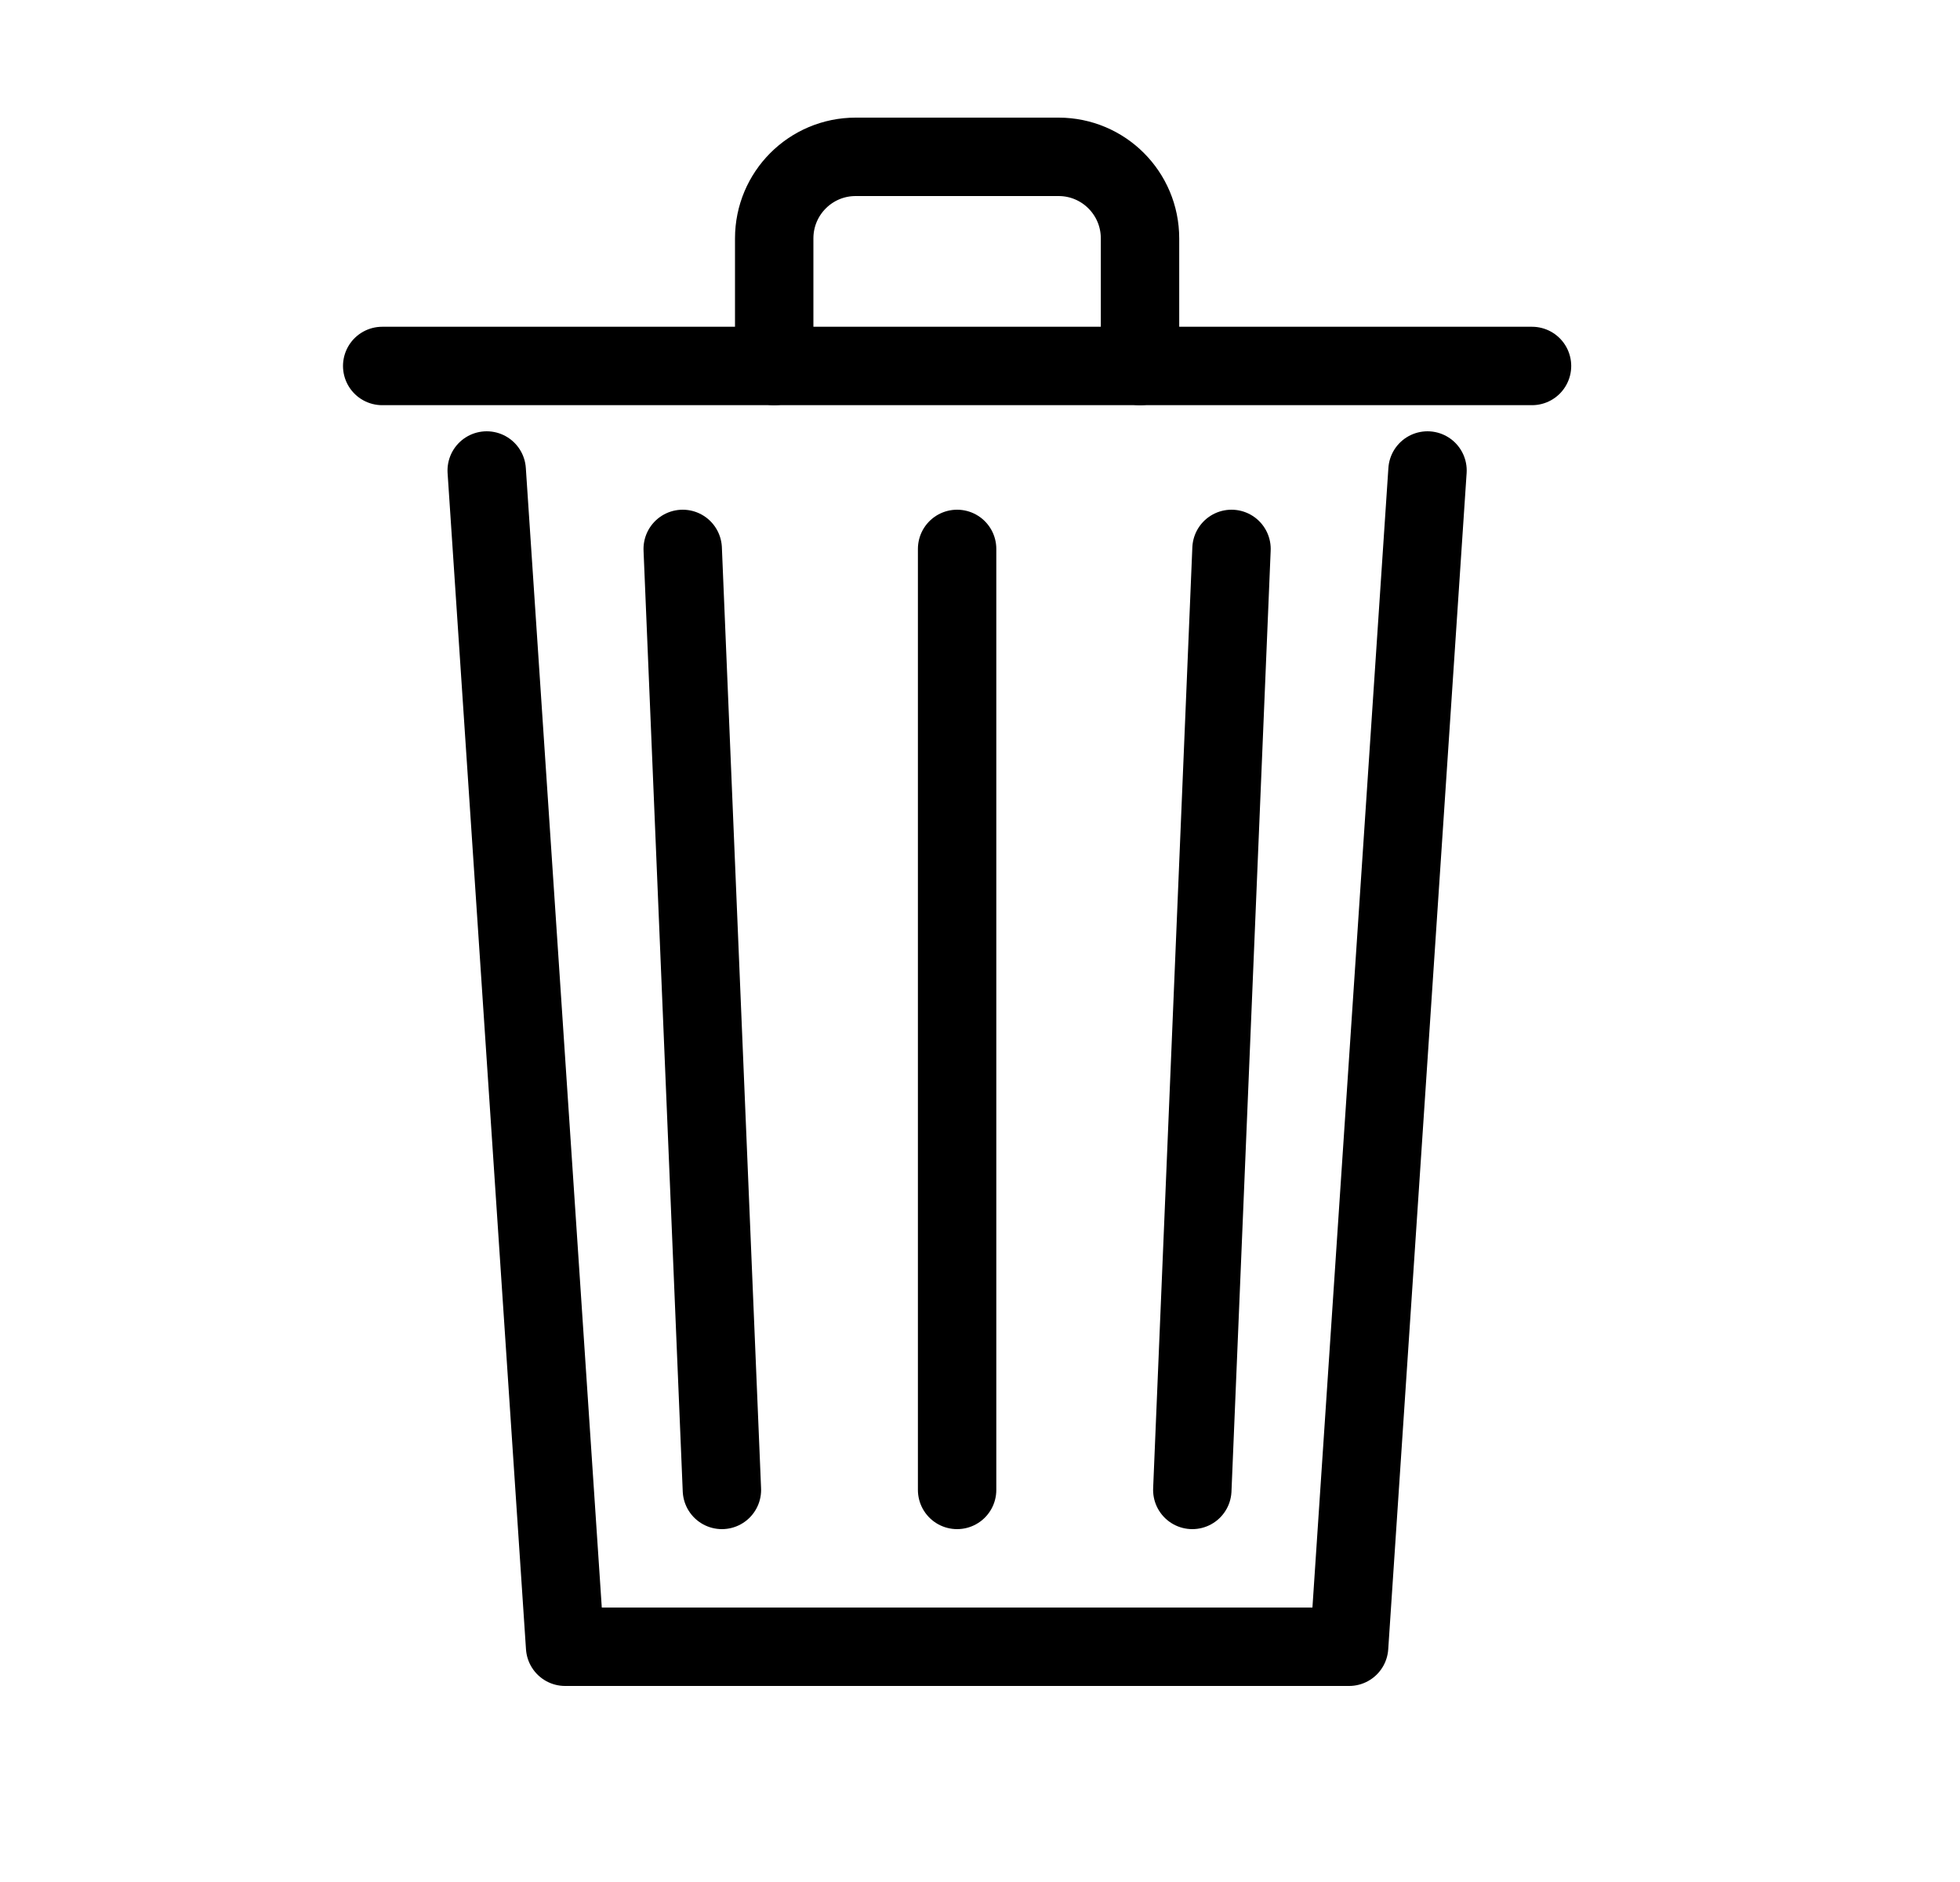
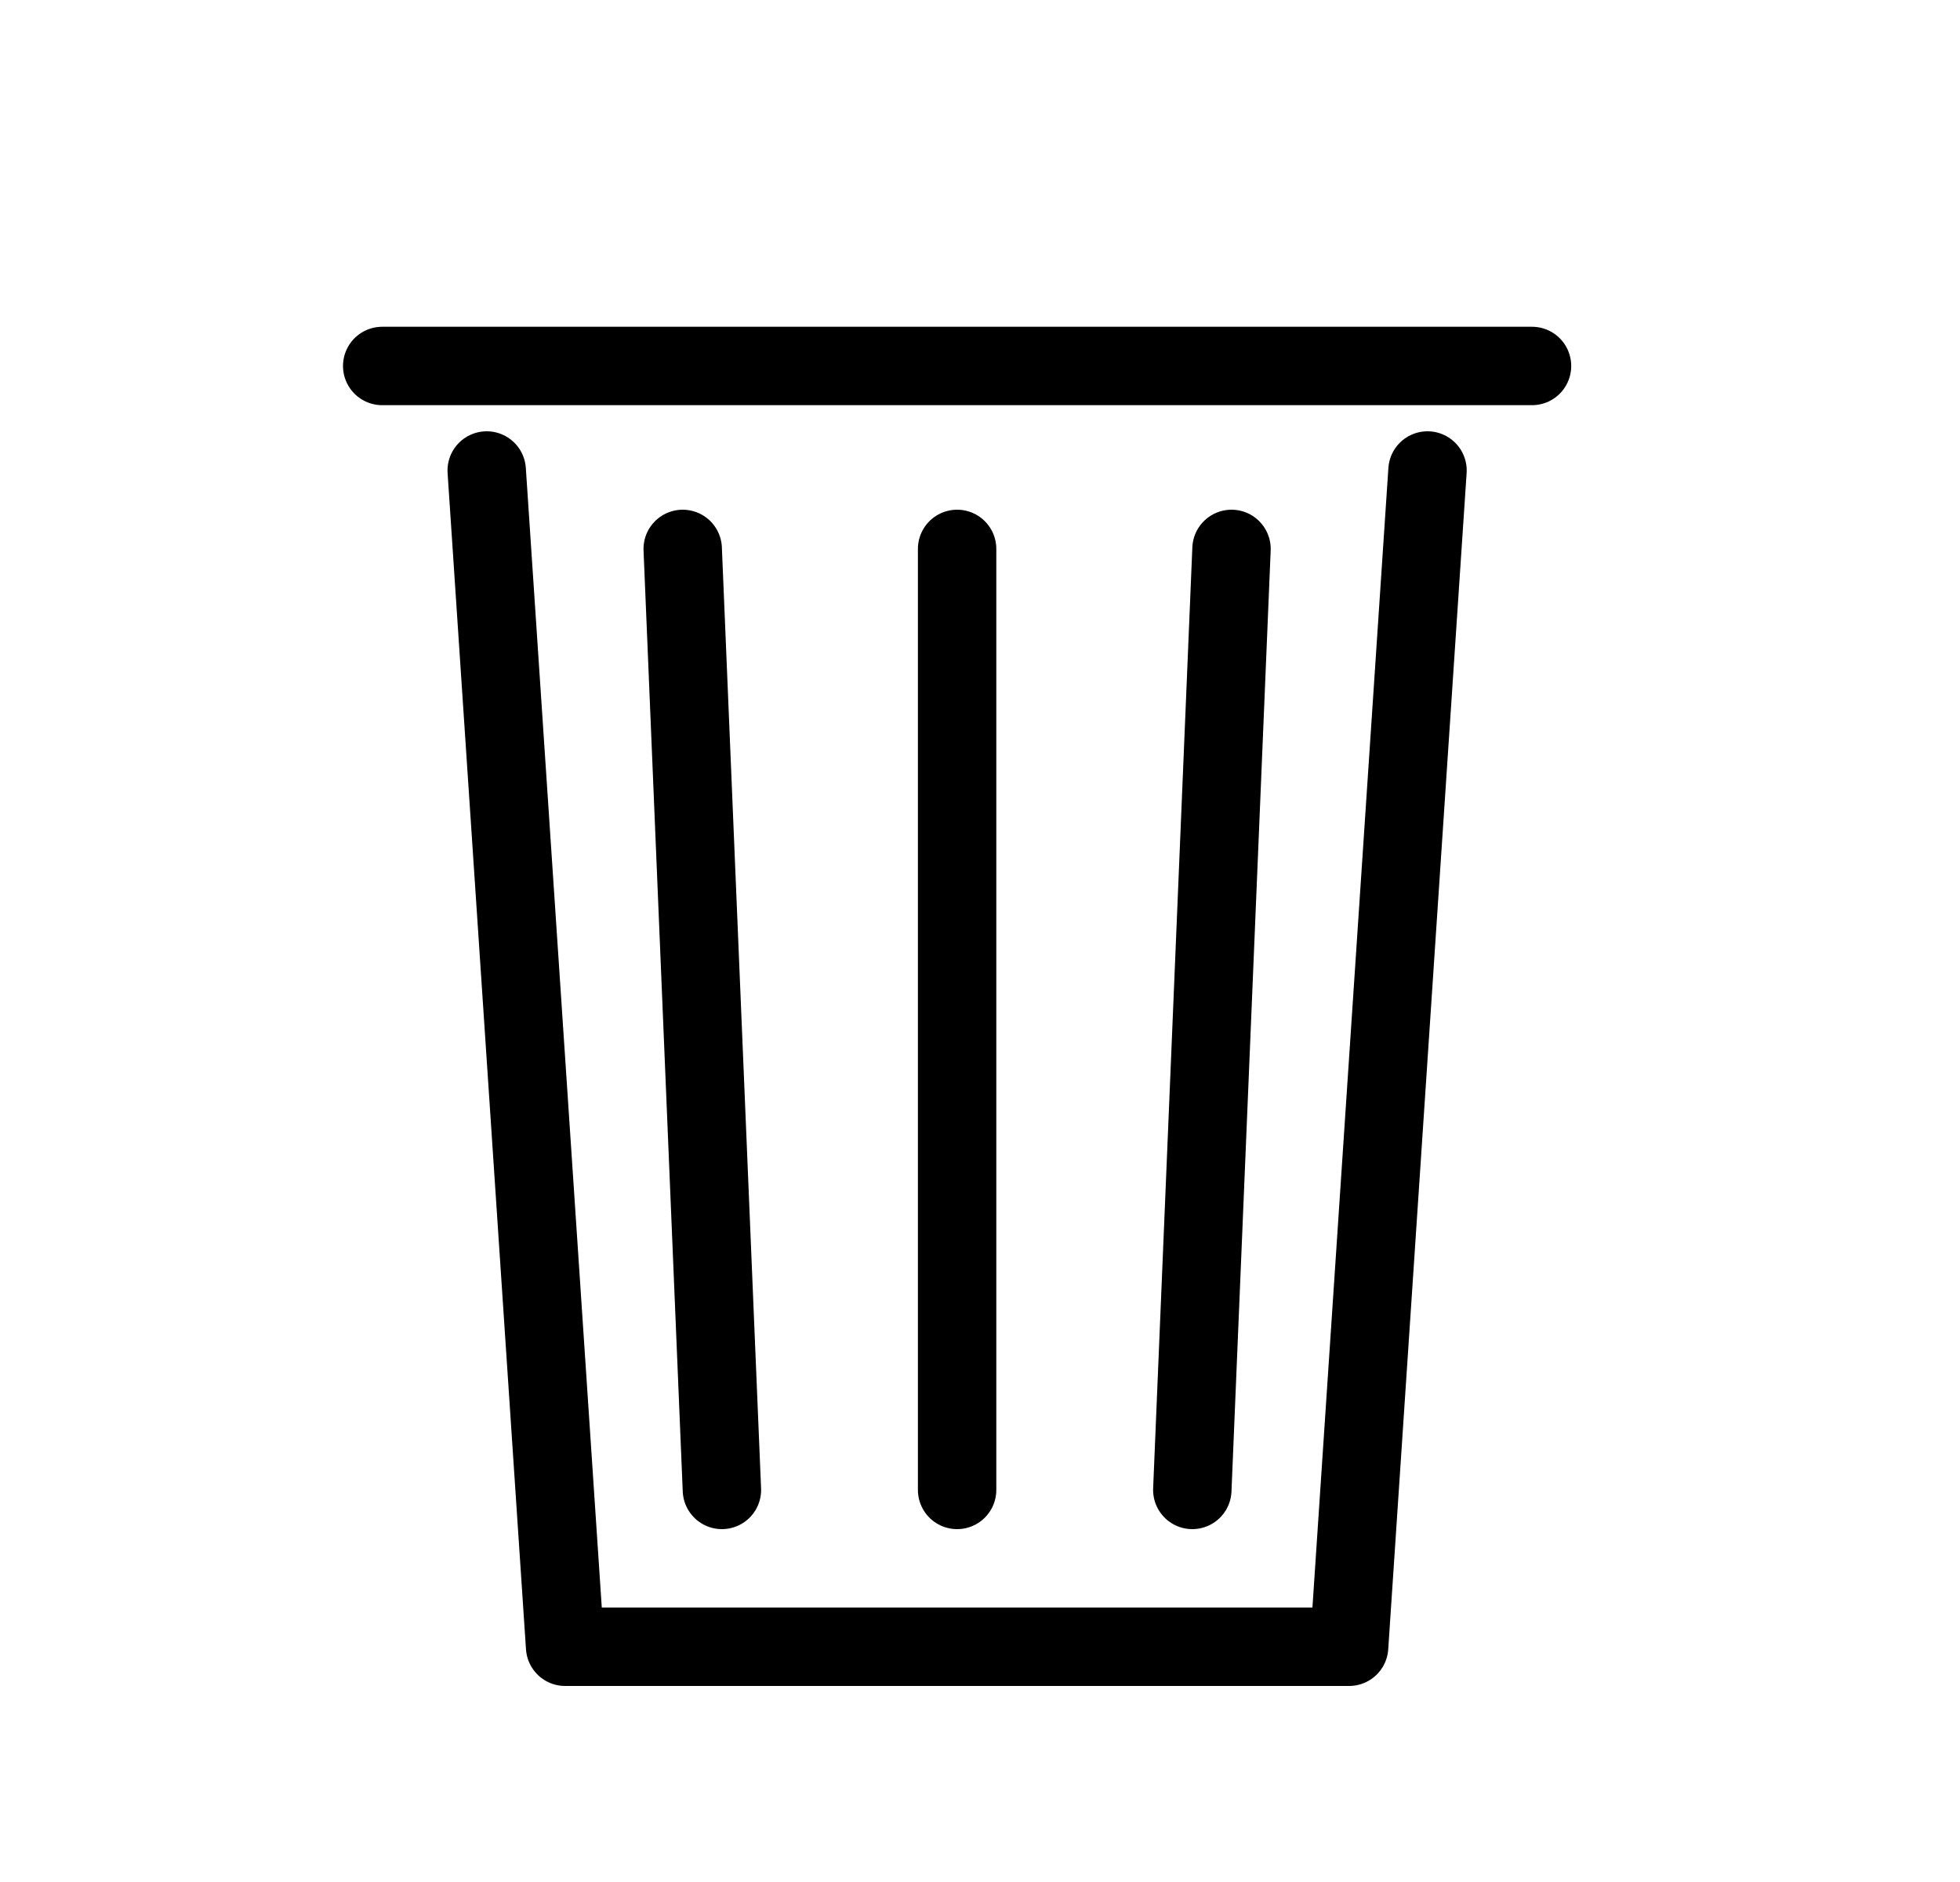
<svg xmlns="http://www.w3.org/2000/svg" width="100%" height="100%" viewBox="0 0 25 24" version="1.1" xml:space="preserve" style="fill-rule:evenodd;clip-rule:evenodd;stroke-linecap:round;stroke-linejoin:round;stroke-miterlimit:1.5;">
  <rect id="bin-24" x="0.208" y="0" width="24" height="24" style="fill:none;" />
  <g>
    <path d="M4.875,4.667l14.666,-0" style="fill:none;stroke:#000;stroke-width:1px;" />
    <path d="M18.208,6l-1,15l-10,-0l-1,-15" style="fill:none;stroke:#000;stroke-width:1px;" />
    <path d="M8.708,7l0.5,12" style="fill:none;stroke:#000;stroke-width:1px;" />
    <path d="M15.708,7l-0.5,12" style="fill:none;stroke:#000;stroke-width:1px;" />
    <path d="M12.208,7l0,12" style="fill:none;stroke:#000;stroke-width:1px;" />
-     <path d="M14.541,4.667l0,-1.627c0,-0.575 -0.465,-1.04 -1.039,-1.04c-0.771,-0 -1.817,0 -2.588,-0c-0.574,0 -1.039,0.465 -1.039,1.04c-0,0.748 -0,1.627 -0,1.627" style="fill:none;stroke:#000;stroke-width:1px;" />
  </g>
</svg>